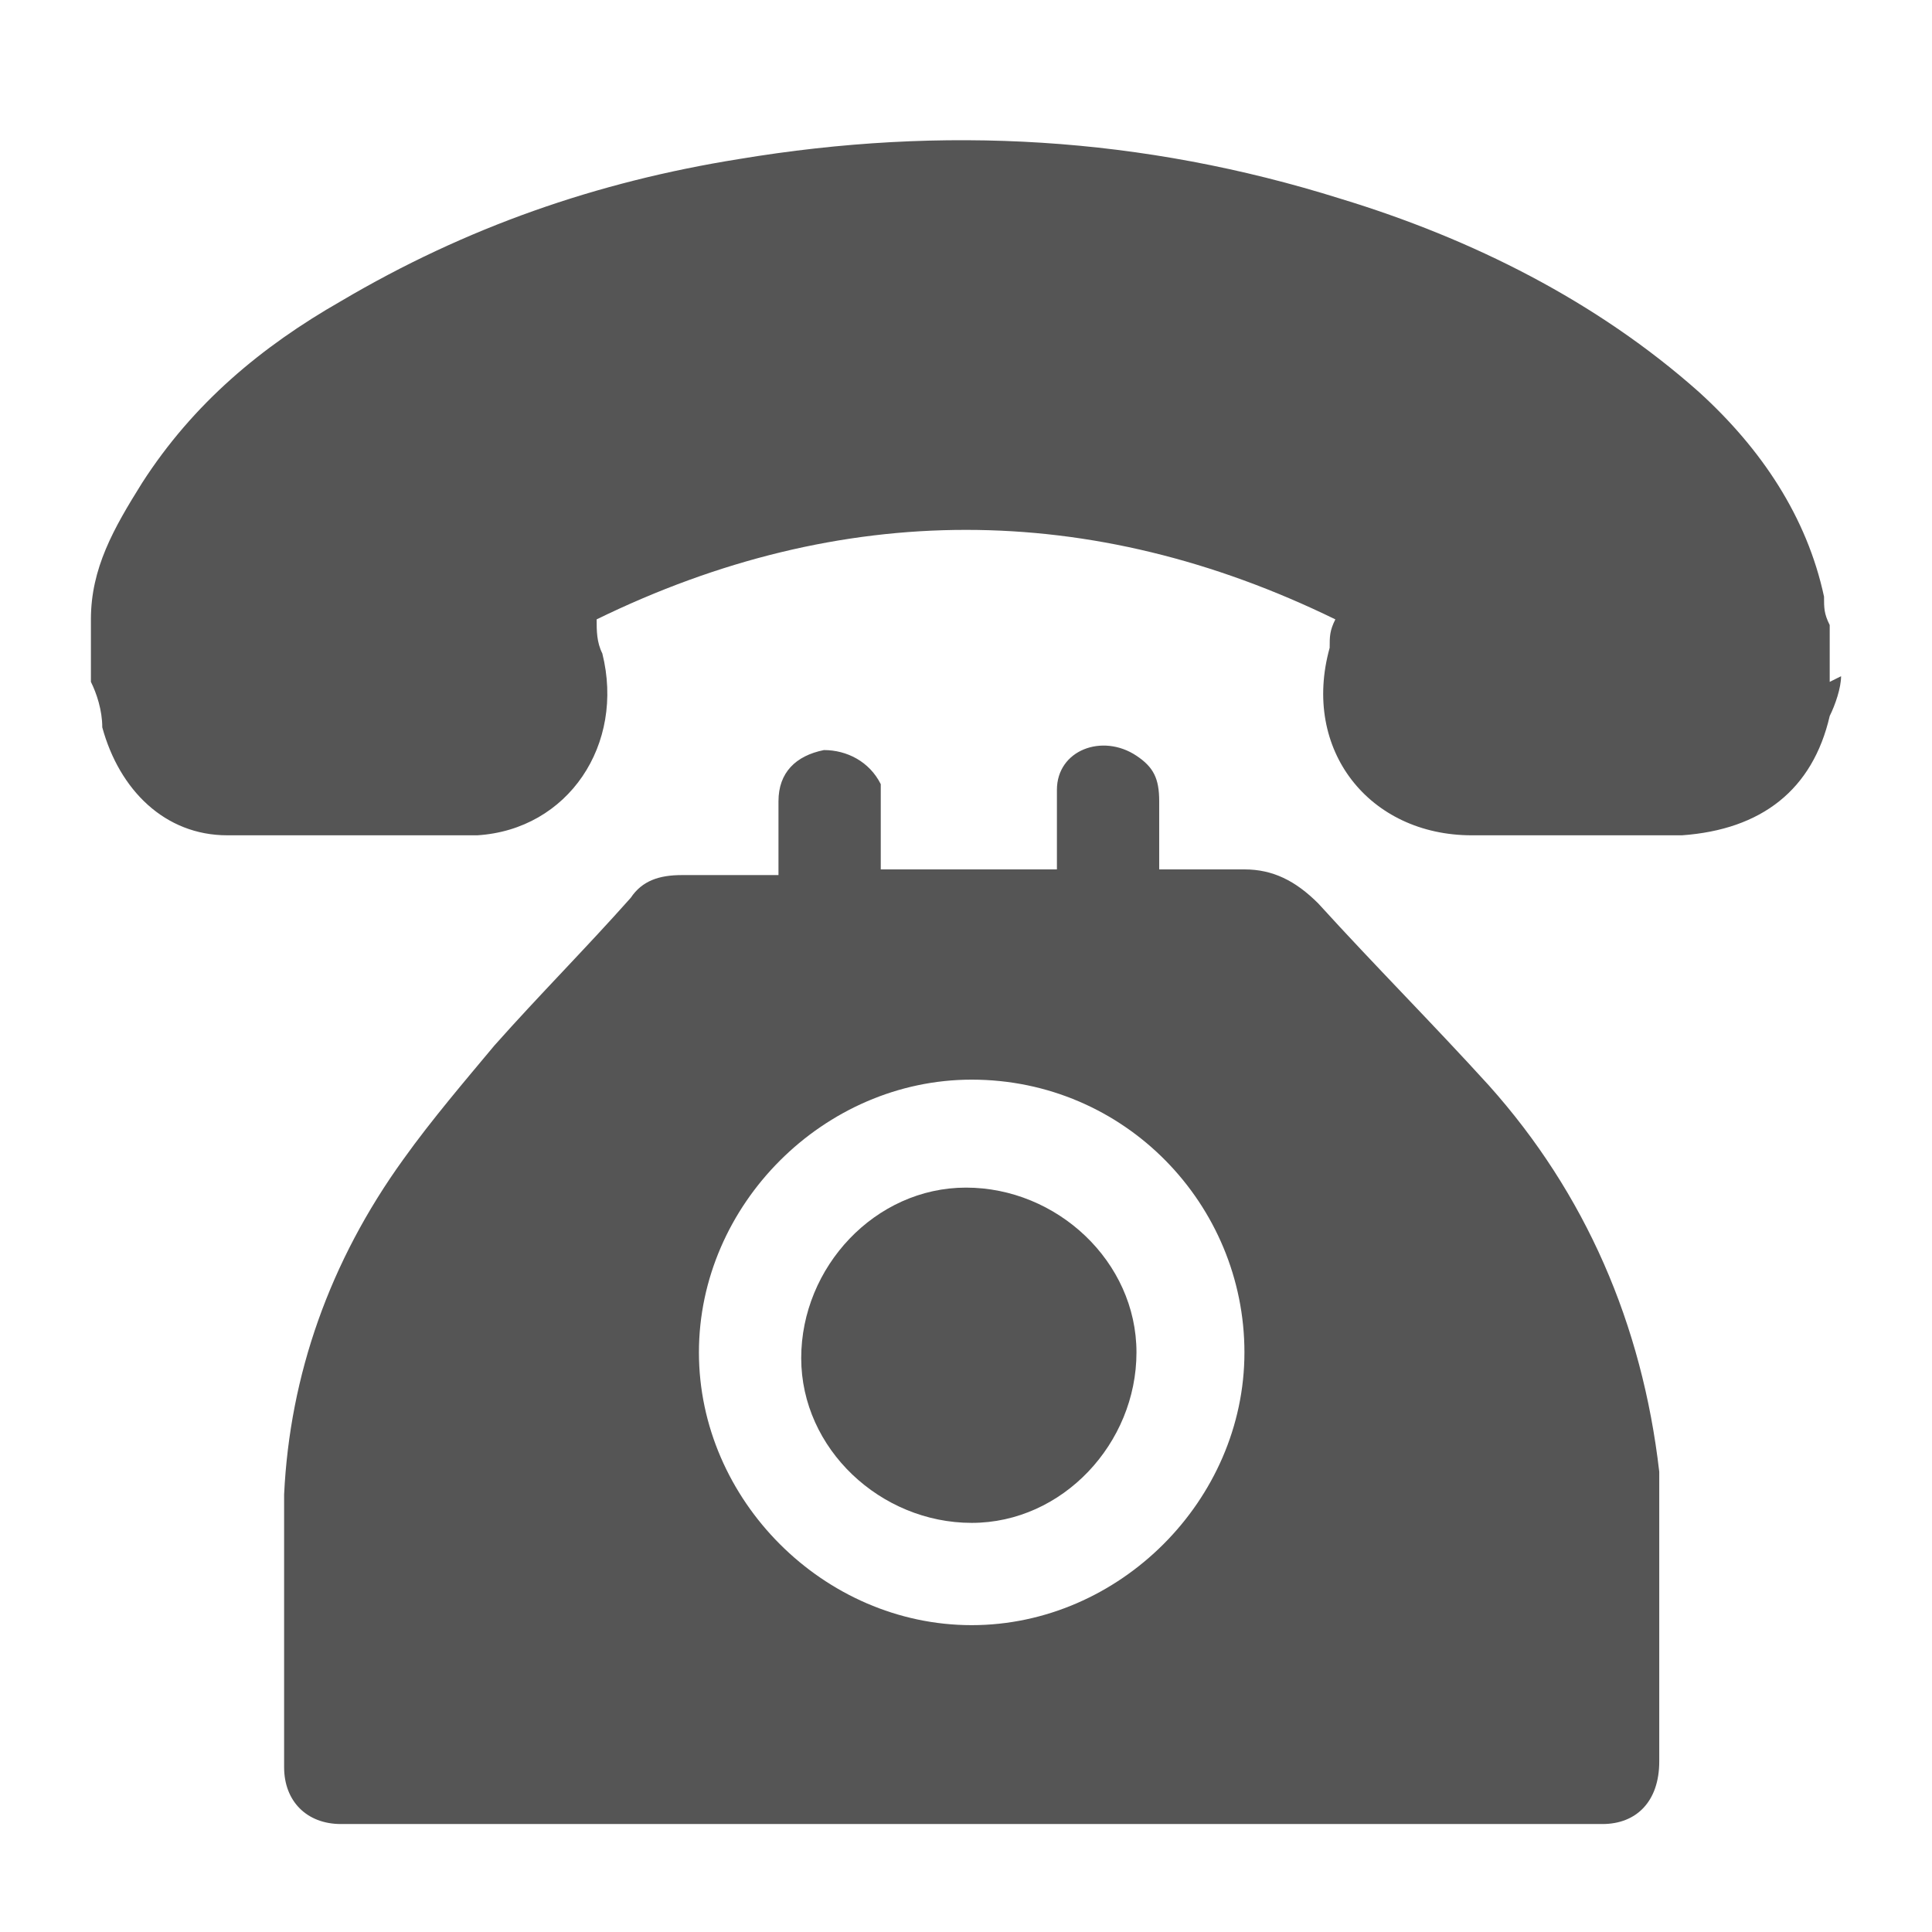
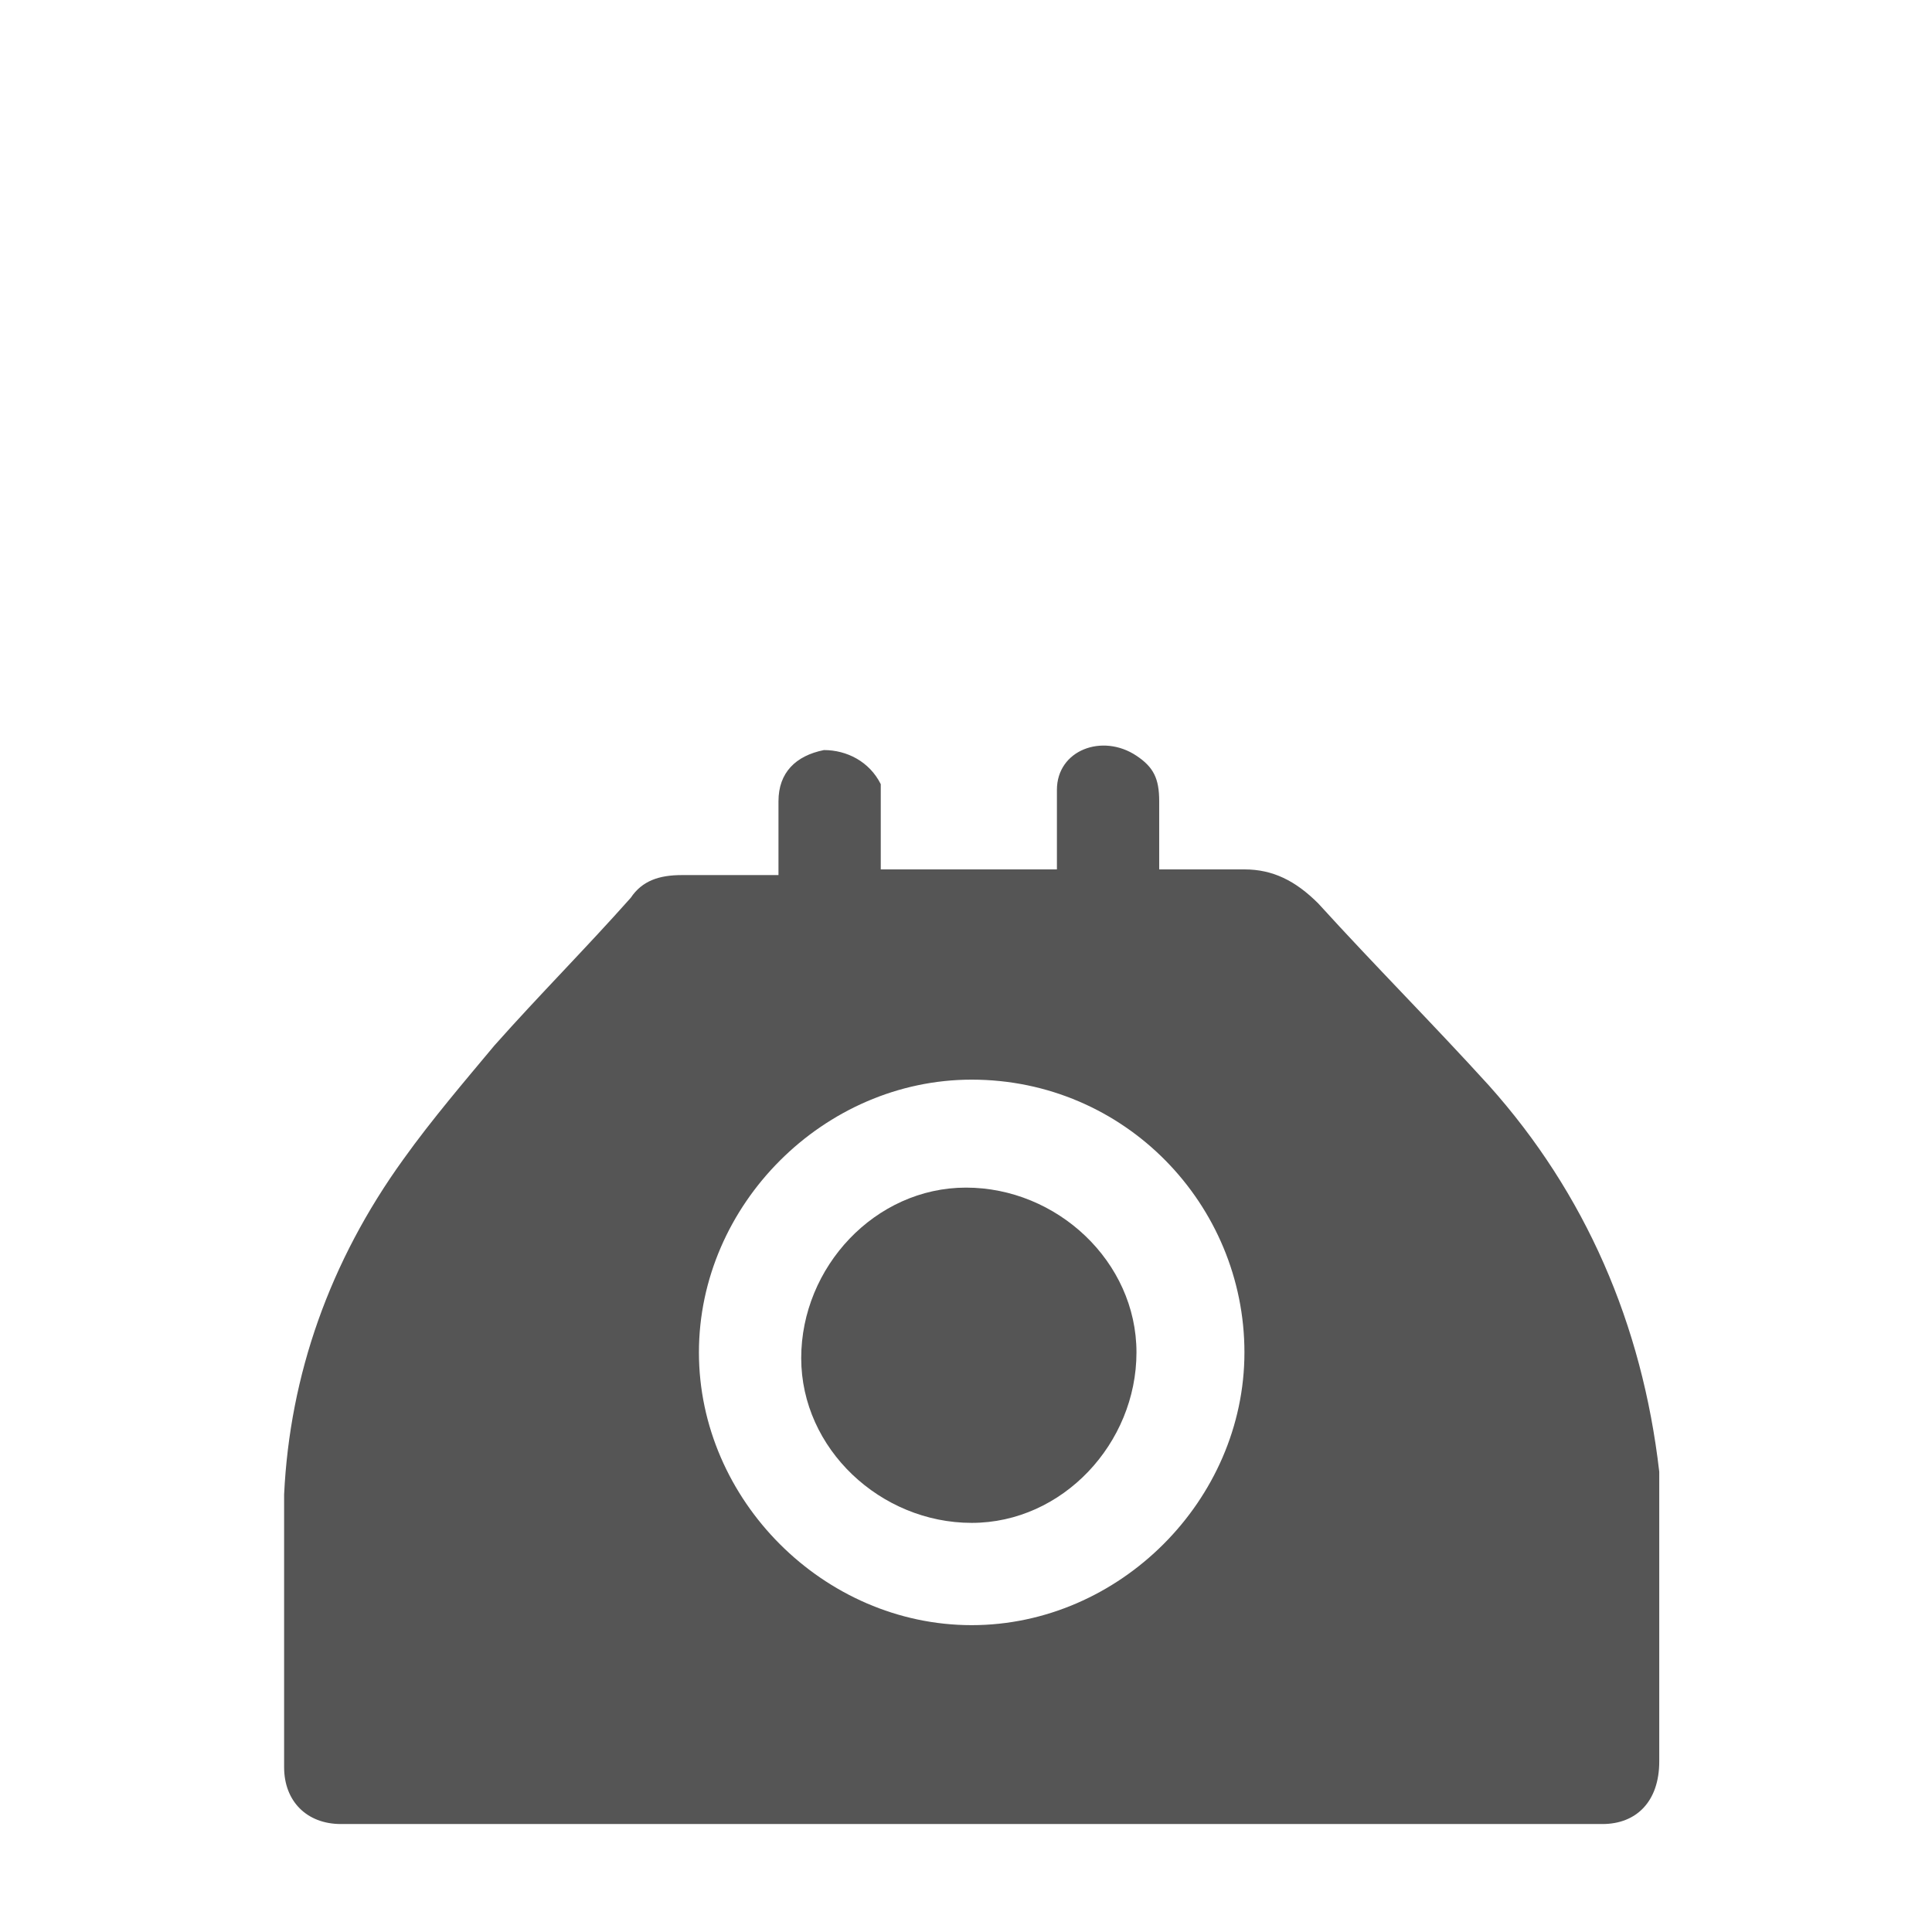
<svg xmlns="http://www.w3.org/2000/svg" id="_圖層_1" data-name="圖層_1" version="1.1" viewBox="0 0 34 34">
  <defs>
    <style>
      .st0 {
        fill: #555;
        fill-rule: evenodd;
      }
    </style>
  </defs>
-   <path class="st0" d="M32.4,11.9c0,.2-.1.5-.2.7-.3,1.3-1.2,2-2.6,2.1-1.2,0-2.5,0-3.7,0-1.8,0-3-1.5-2.5-3.3,0-.2,0-.3.1-.5-4.3-2.1-8.7-2.1-13,0,0,.2,0,.4.1.6.4,1.6-.6,3.1-2.2,3.2-1.4,0-2.9,0-4.4,0-1.1,0-1.9-.8-2.2-1.9,0-.3-.1-.6-.2-.8v-.9c0,0,0-.1,0-.2,0-.9.4-1.6.9-2.4.9-1.4,2.1-2.4,3.5-3.2,2.2-1.3,4.5-2.1,7-2.5,3.6-.6,7.1-.4,10.6.7,2.3.7,4.5,1.8,6.3,3.4,1.1,1,1.9,2.2,2.2,3.6,0,.2,0,.3.1.5v1Z" />
  <path class="st0" d="M15.7,15.3h2.9c0-.5,0-.9,0-1.4,0-.7.8-1,1.4-.6.3.2.4.4.4.8,0,.4,0,.8,0,1.2.5,0,1,0,1.5,0,.5,0,.9.2,1.3.6,1,1.1,2,2.1,3,3.2,1.7,1.9,2.7,4.2,3,6.8,0,.5,0,1,0,1.6,0,1.2,0,2.4,0,3.5,0,.7-.4,1.1-1,1.1-7.4,0-14.8,0-22.2,0-.6,0-1-.4-1-1,0-1.6,0-3.2,0-4.8.1-2.1.8-4.1,2.1-5.9.5-.7,1.1-1.4,1.6-2,.8-.9,1.6-1.7,2.4-2.6.2-.3.5-.4.9-.4.6,0,1.1,0,1.7,0,0-.4,0-.9,0-1.3,0-.5.3-.8.8-.9.4,0,.8.2,1,.6,0,.2,0,.4,0,.5,0,.3,0,.7,0,1,0,0,0,0,0,0ZM17.1,28.6c2.6,0,4.8-2.2,4.8-4.8,0-2.6-2.1-4.8-4.8-4.8-2.6,0-4.8,2.2-4.8,4.8,0,2.6,2.2,4.8,4.8,4.8Z" />
  <path class="st0" d="M20,23.8c0,1.6-1.3,3-2.9,3-1.6,0-3-1.3-3-2.9,0-1.6,1.3-3,2.9-3,1.6,0,3,1.3,3,2.9Z" />
</svg>